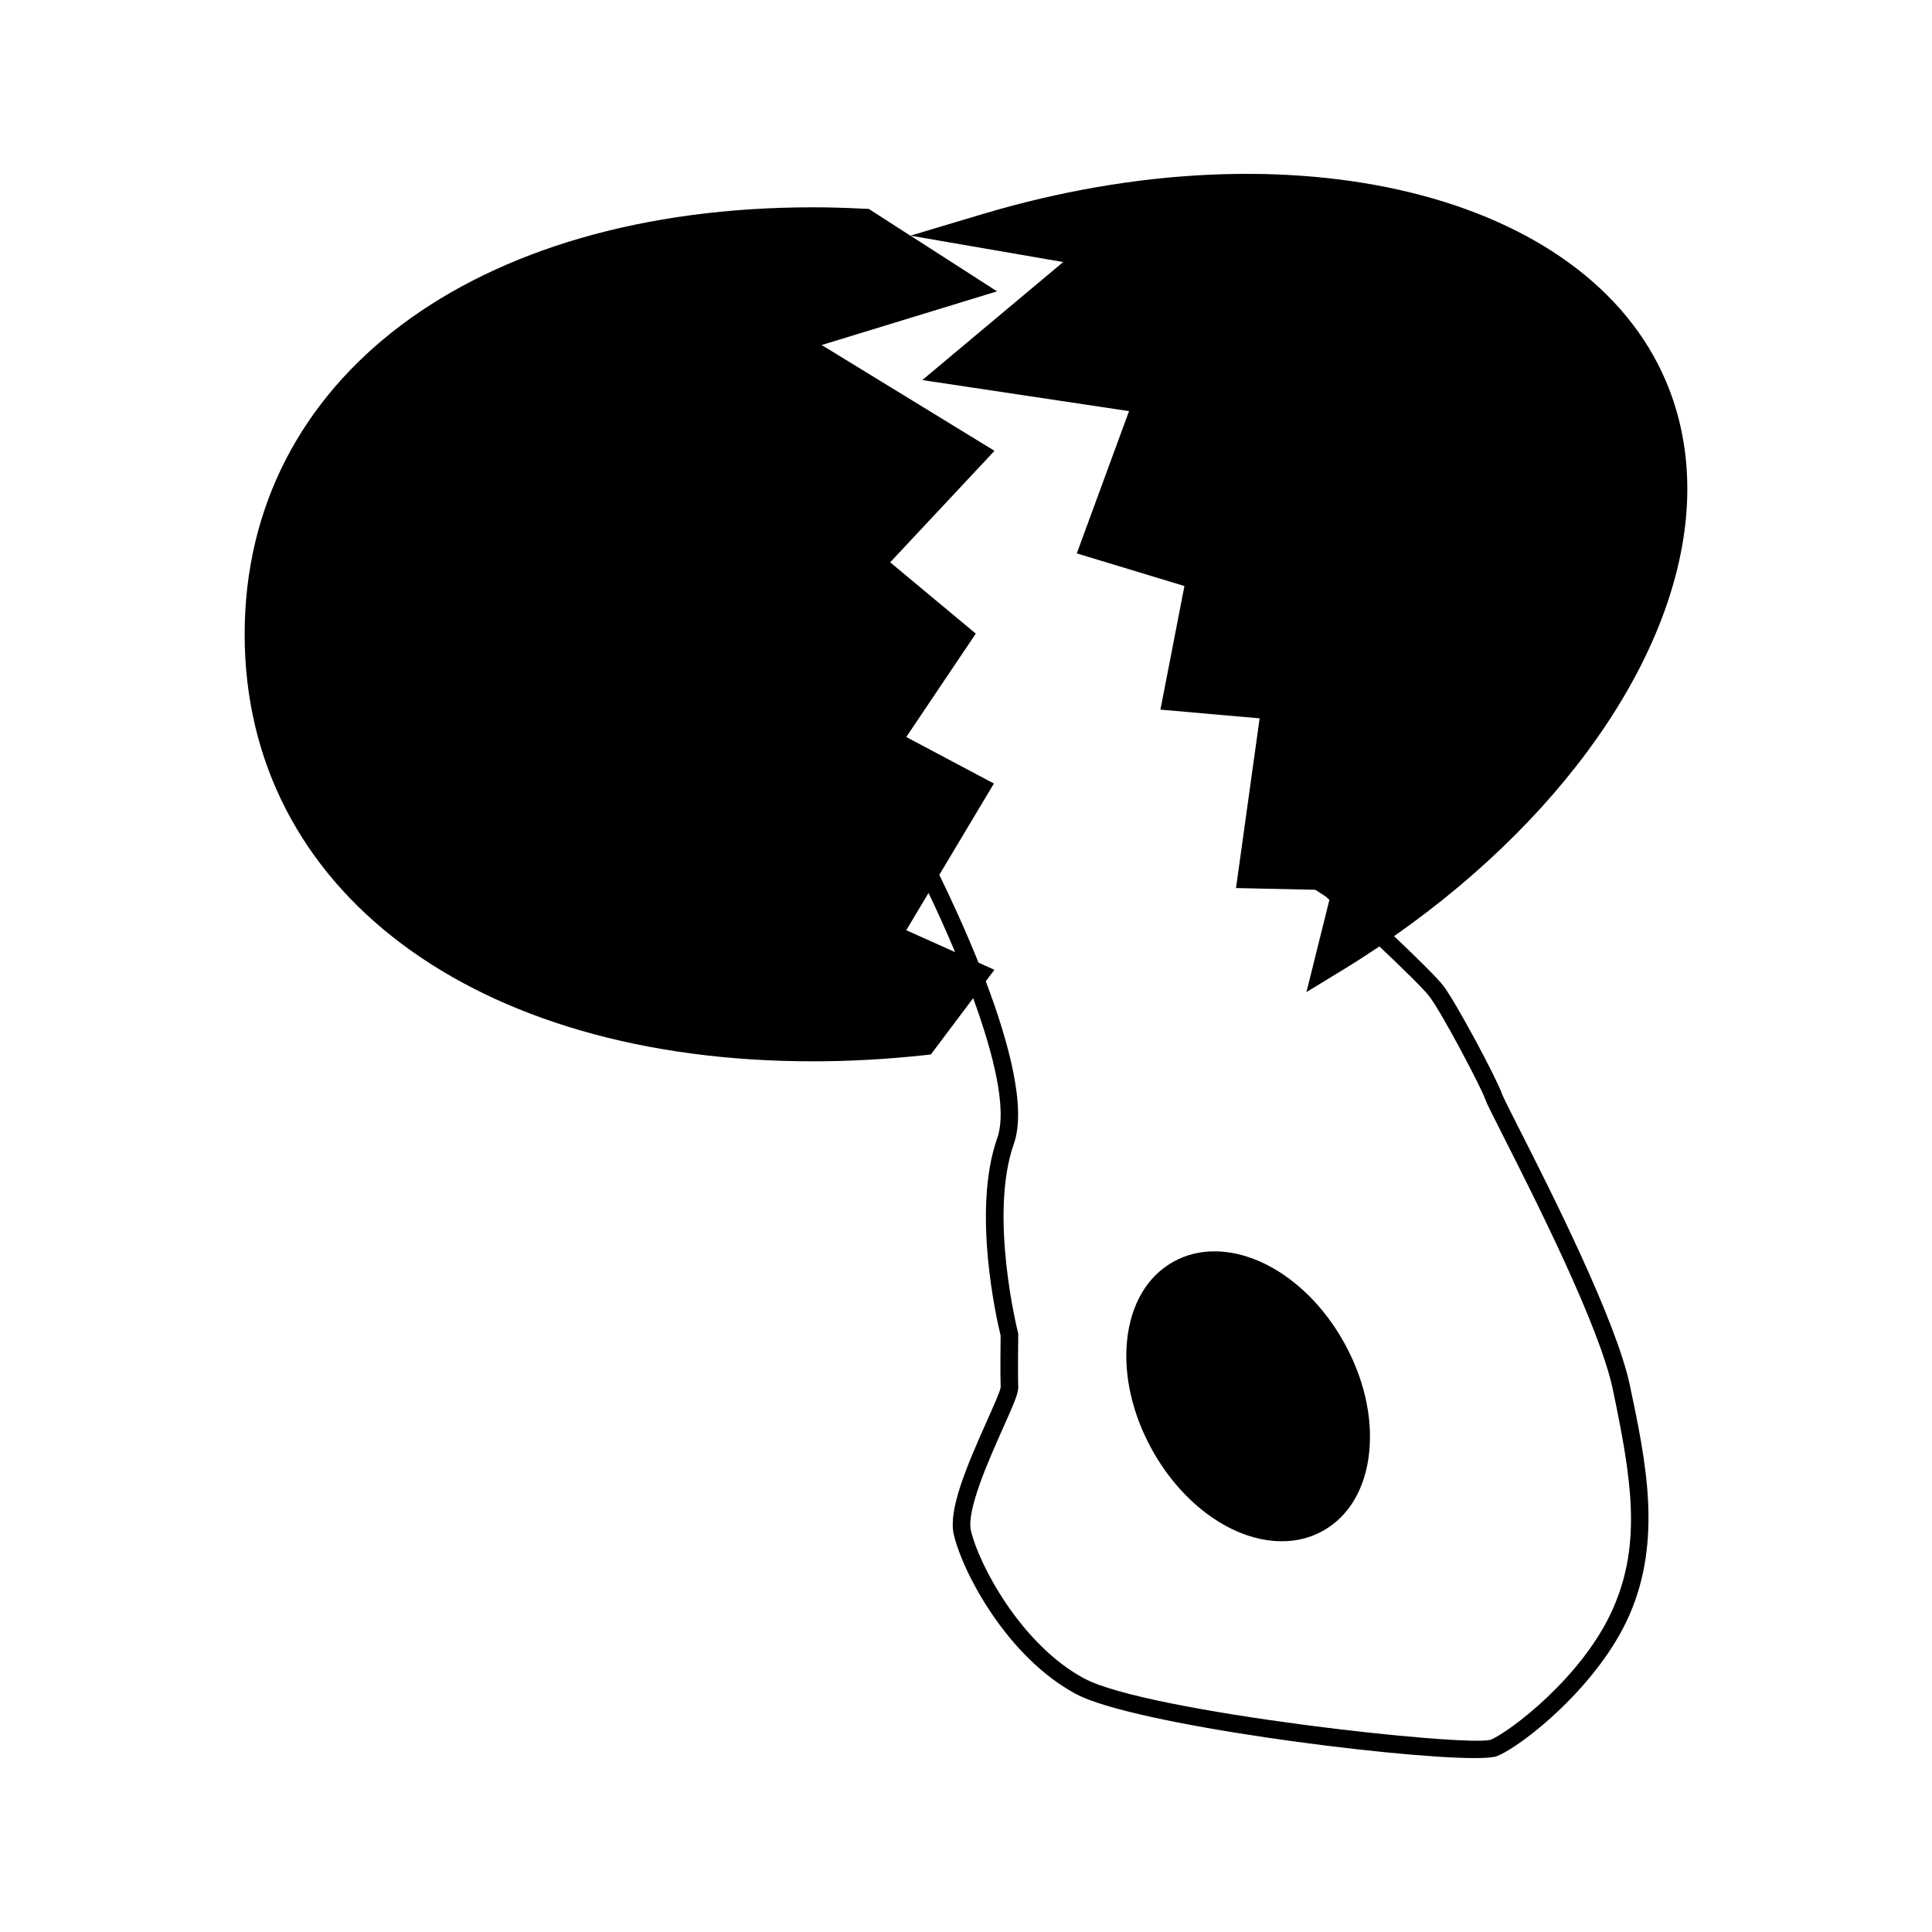
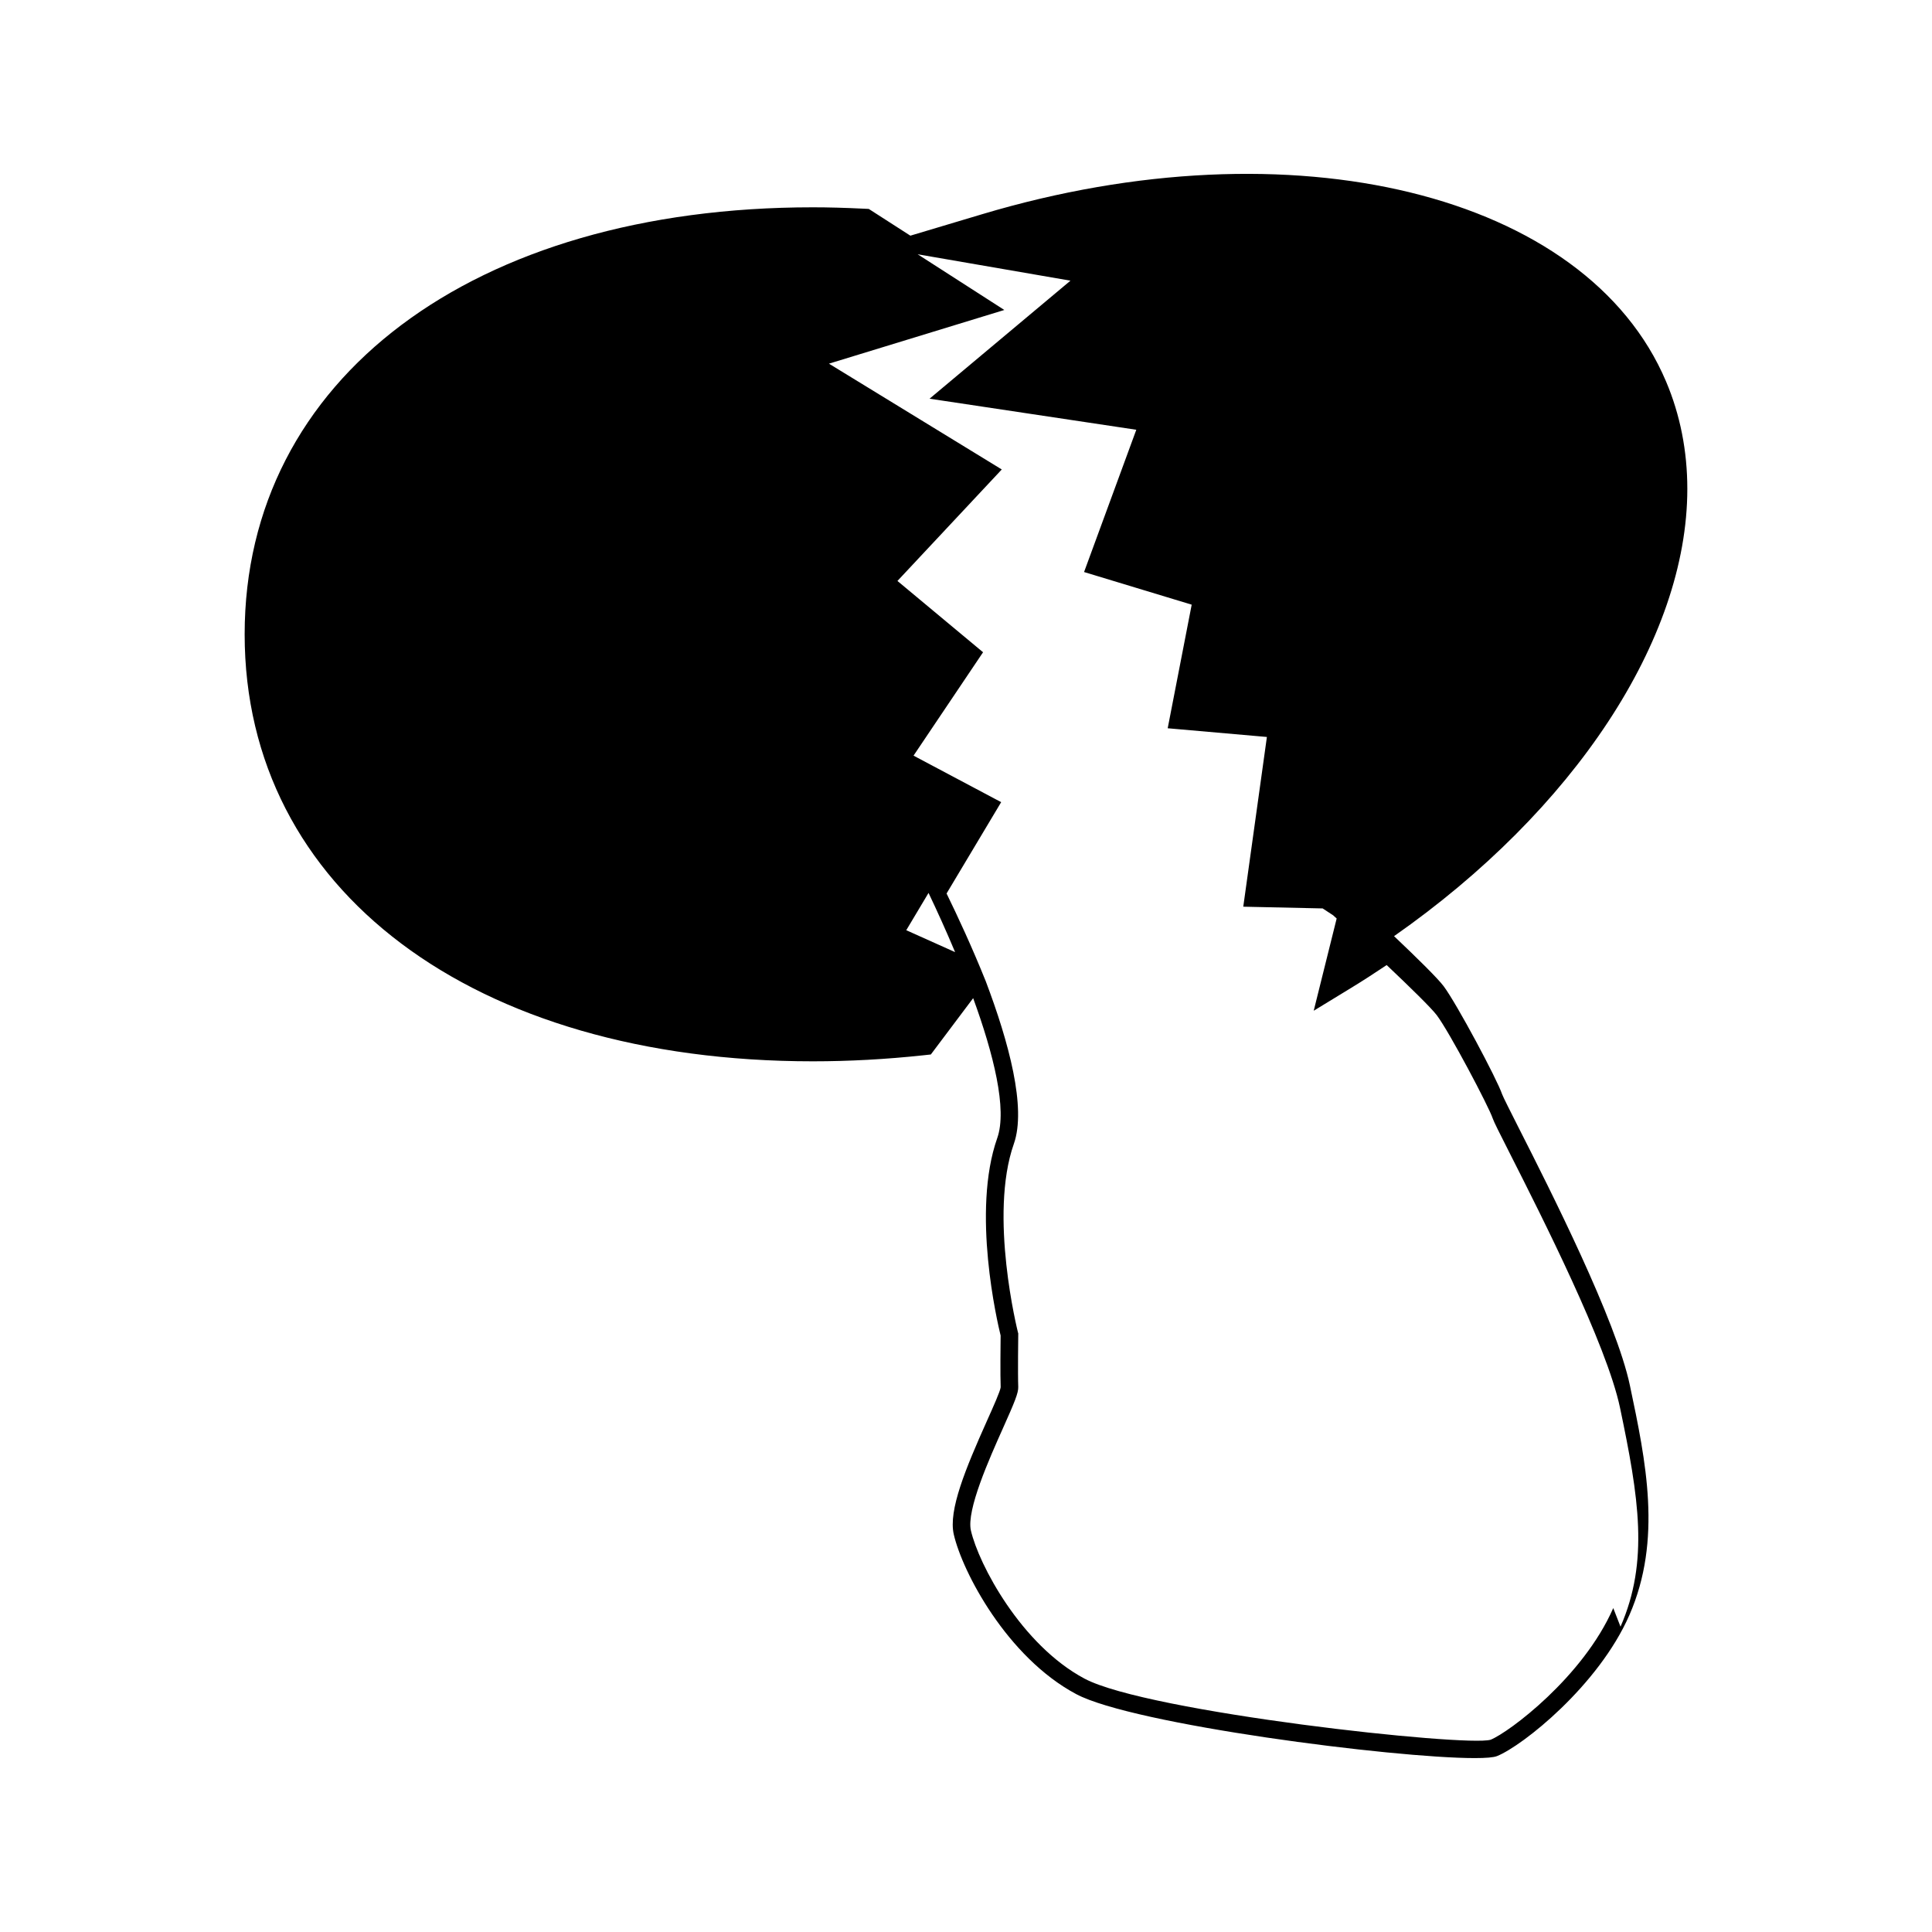
<svg xmlns="http://www.w3.org/2000/svg" fill="#000000" width="800px" height="800px" version="1.1" viewBox="144 144 512 512">
  <g>
-     <path d="m546.49 442.93c-2.144-4.246-4.172-8.25-4.414-8.949-1.301-3.894-12.012-23.984-15.496-28.633-1.621-2.156-7.289-7.711-13.141-13.258 47.621-33.312 77.719-78.598 77.719-118.53 0-10.051-1.891-19.613-5.617-28.418-21.102-49.895-99.039-68.969-181.28-44.371l-19.004 5.684-11.02-7.086-1.25-0.062c-5.144-0.25-9.453-0.367-13.551-0.367-90.078-0.004-150.6 45.473-150.6 113.16 0 67.684 60.52 113.16 150.6 113.16 9.59 0 19.422-0.539 29.23-1.594l2.016-0.219 11.215-14.926c5.41 14.824 9.07 29.477 6.387 37.07-6.859 19.43 0.027 48.828 0.891 52.34-0.02 1.777-0.117 10.57 0.012 13.707-0.105 1.02-1.969 5.184-3.617 8.859-5.684 12.711-10.277 23.742-8.812 30.125 2.273 9.941 14.121 32.562 32.441 42.332 15.102 8.062 84.152 16.957 105.63 16.957 2.949 0 5-0.168 5.898-0.531 6.785-2.719 26.906-18.699 35.074-37.359 8.75-20 4.375-40.773 0.141-60.859-3.633-17.277-21.066-51.703-29.453-68.234zm-162.32-52.414 5.902-9.883c2.242 4.695 4.676 10.055 7.039 15.691zm187.36 179.64c-7.988 18.262-27.664 32.953-32.496 34.891-6.445 1.961-90.91-7.277-107.64-16.199-16.781-8.949-28.055-30.324-30.094-39.254-1.227-5.375 4.879-19.02 8.527-27.176 3.023-6.758 4.074-9.27 4.019-10.859-0.137-3.394 0-13.762 0-13.871l0.004-0.309-0.086-0.297c-0.078-0.309-7.766-31.004-1.086-49.941 3.375-9.547-1.324-26.949-7.438-43.09l2.293-3.043-4.219-1.895c-3.637-9.059-7.516-17.387-10.387-23.266l14.469-24.203-23.223-12.328 18.422-27.398-22.688-18.898 27.648-29.543-45.801-28.039 46.477-14.227-22.965-14.762 40.492 6.996-37.34 31.277 54.789 8.234-13.844 37.703 28.523 8.648-6.359 32.754 26.289 2.309-6.262 44.977 21.039 0.461 2.777 1.82c0.285 0.25 0.609 0.555 0.934 0.852l-6.082 24.441 9.699-5.918c3.285-2.004 6.488-4.074 9.637-6.188 6.078 5.758 11.836 11.367 13.293 13.312 3.363 4.481 13.766 24.188 14.805 27.316 0.316 0.938 1.66 3.609 4.688 9.578 8.285 16.359 25.535 50.406 29.047 67.09 4.996 23.809 7.715 40.707 0.137 58.043z" />
-     <path d="m465.83 475.62c-3.914 0-7.551 0.918-10.816 2.723-6.953 3.84-11.324 11.25-12.324 20.84-0.961 9.285 1.387 19.566 6.586 28.969 8.176 14.762 21.691 24.297 34.441 24.297 3.914 0 7.551-0.918 10.816-2.723 6.953-3.848 11.32-11.25 12.316-20.84 0.965-9.285-1.379-19.57-6.586-28.969-8.164-14.754-21.684-24.297-34.434-24.297z" />
+     <path d="m546.49 442.93c-2.144-4.246-4.172-8.25-4.414-8.949-1.301-3.894-12.012-23.984-15.496-28.633-1.621-2.156-7.289-7.711-13.141-13.258 47.621-33.312 77.719-78.598 77.719-118.53 0-10.051-1.891-19.613-5.617-28.418-21.102-49.895-99.039-68.969-181.28-44.371l-19.004 5.684-11.02-7.086-1.25-0.062c-5.144-0.25-9.453-0.367-13.551-0.367-90.078-0.004-150.6 45.473-150.6 113.16 0 67.684 60.52 113.16 150.6 113.16 9.59 0 19.422-0.539 29.23-1.594l2.016-0.219 11.215-14.926c5.41 14.824 9.07 29.477 6.387 37.07-6.859 19.43 0.027 48.828 0.891 52.34-0.02 1.777-0.117 10.57 0.012 13.707-0.105 1.02-1.969 5.184-3.617 8.859-5.684 12.711-10.277 23.742-8.812 30.125 2.273 9.941 14.121 32.562 32.441 42.332 15.102 8.062 84.152 16.957 105.63 16.957 2.949 0 5-0.168 5.898-0.531 6.785-2.719 26.906-18.699 35.074-37.359 8.75-20 4.375-40.773 0.141-60.859-3.633-17.277-21.066-51.703-29.453-68.234zm-162.32-52.414 5.902-9.883c2.242 4.695 4.676 10.055 7.039 15.691zm187.36 179.64c-7.988 18.262-27.664 32.953-32.496 34.891-6.445 1.961-90.91-7.277-107.64-16.199-16.781-8.949-28.055-30.324-30.094-39.254-1.227-5.375 4.879-19.02 8.527-27.176 3.023-6.758 4.074-9.27 4.019-10.859-0.137-3.394 0-13.762 0-13.871l0.004-0.309-0.086-0.297c-0.078-0.309-7.766-31.004-1.086-49.941 3.375-9.547-1.324-26.949-7.438-43.09c-3.637-9.059-7.516-17.387-10.387-23.266l14.469-24.203-23.223-12.328 18.422-27.398-22.688-18.898 27.648-29.543-45.801-28.039 46.477-14.227-22.965-14.762 40.492 6.996-37.34 31.277 54.789 8.234-13.844 37.703 28.523 8.648-6.359 32.754 26.289 2.309-6.262 44.977 21.039 0.461 2.777 1.82c0.285 0.25 0.609 0.555 0.934 0.852l-6.082 24.441 9.699-5.918c3.285-2.004 6.488-4.074 9.637-6.188 6.078 5.758 11.836 11.367 13.293 13.312 3.363 4.481 13.766 24.188 14.805 27.316 0.316 0.938 1.66 3.609 4.688 9.578 8.285 16.359 25.535 50.406 29.047 67.09 4.996 23.809 7.715 40.707 0.137 58.043z" />
  </g>
</svg>